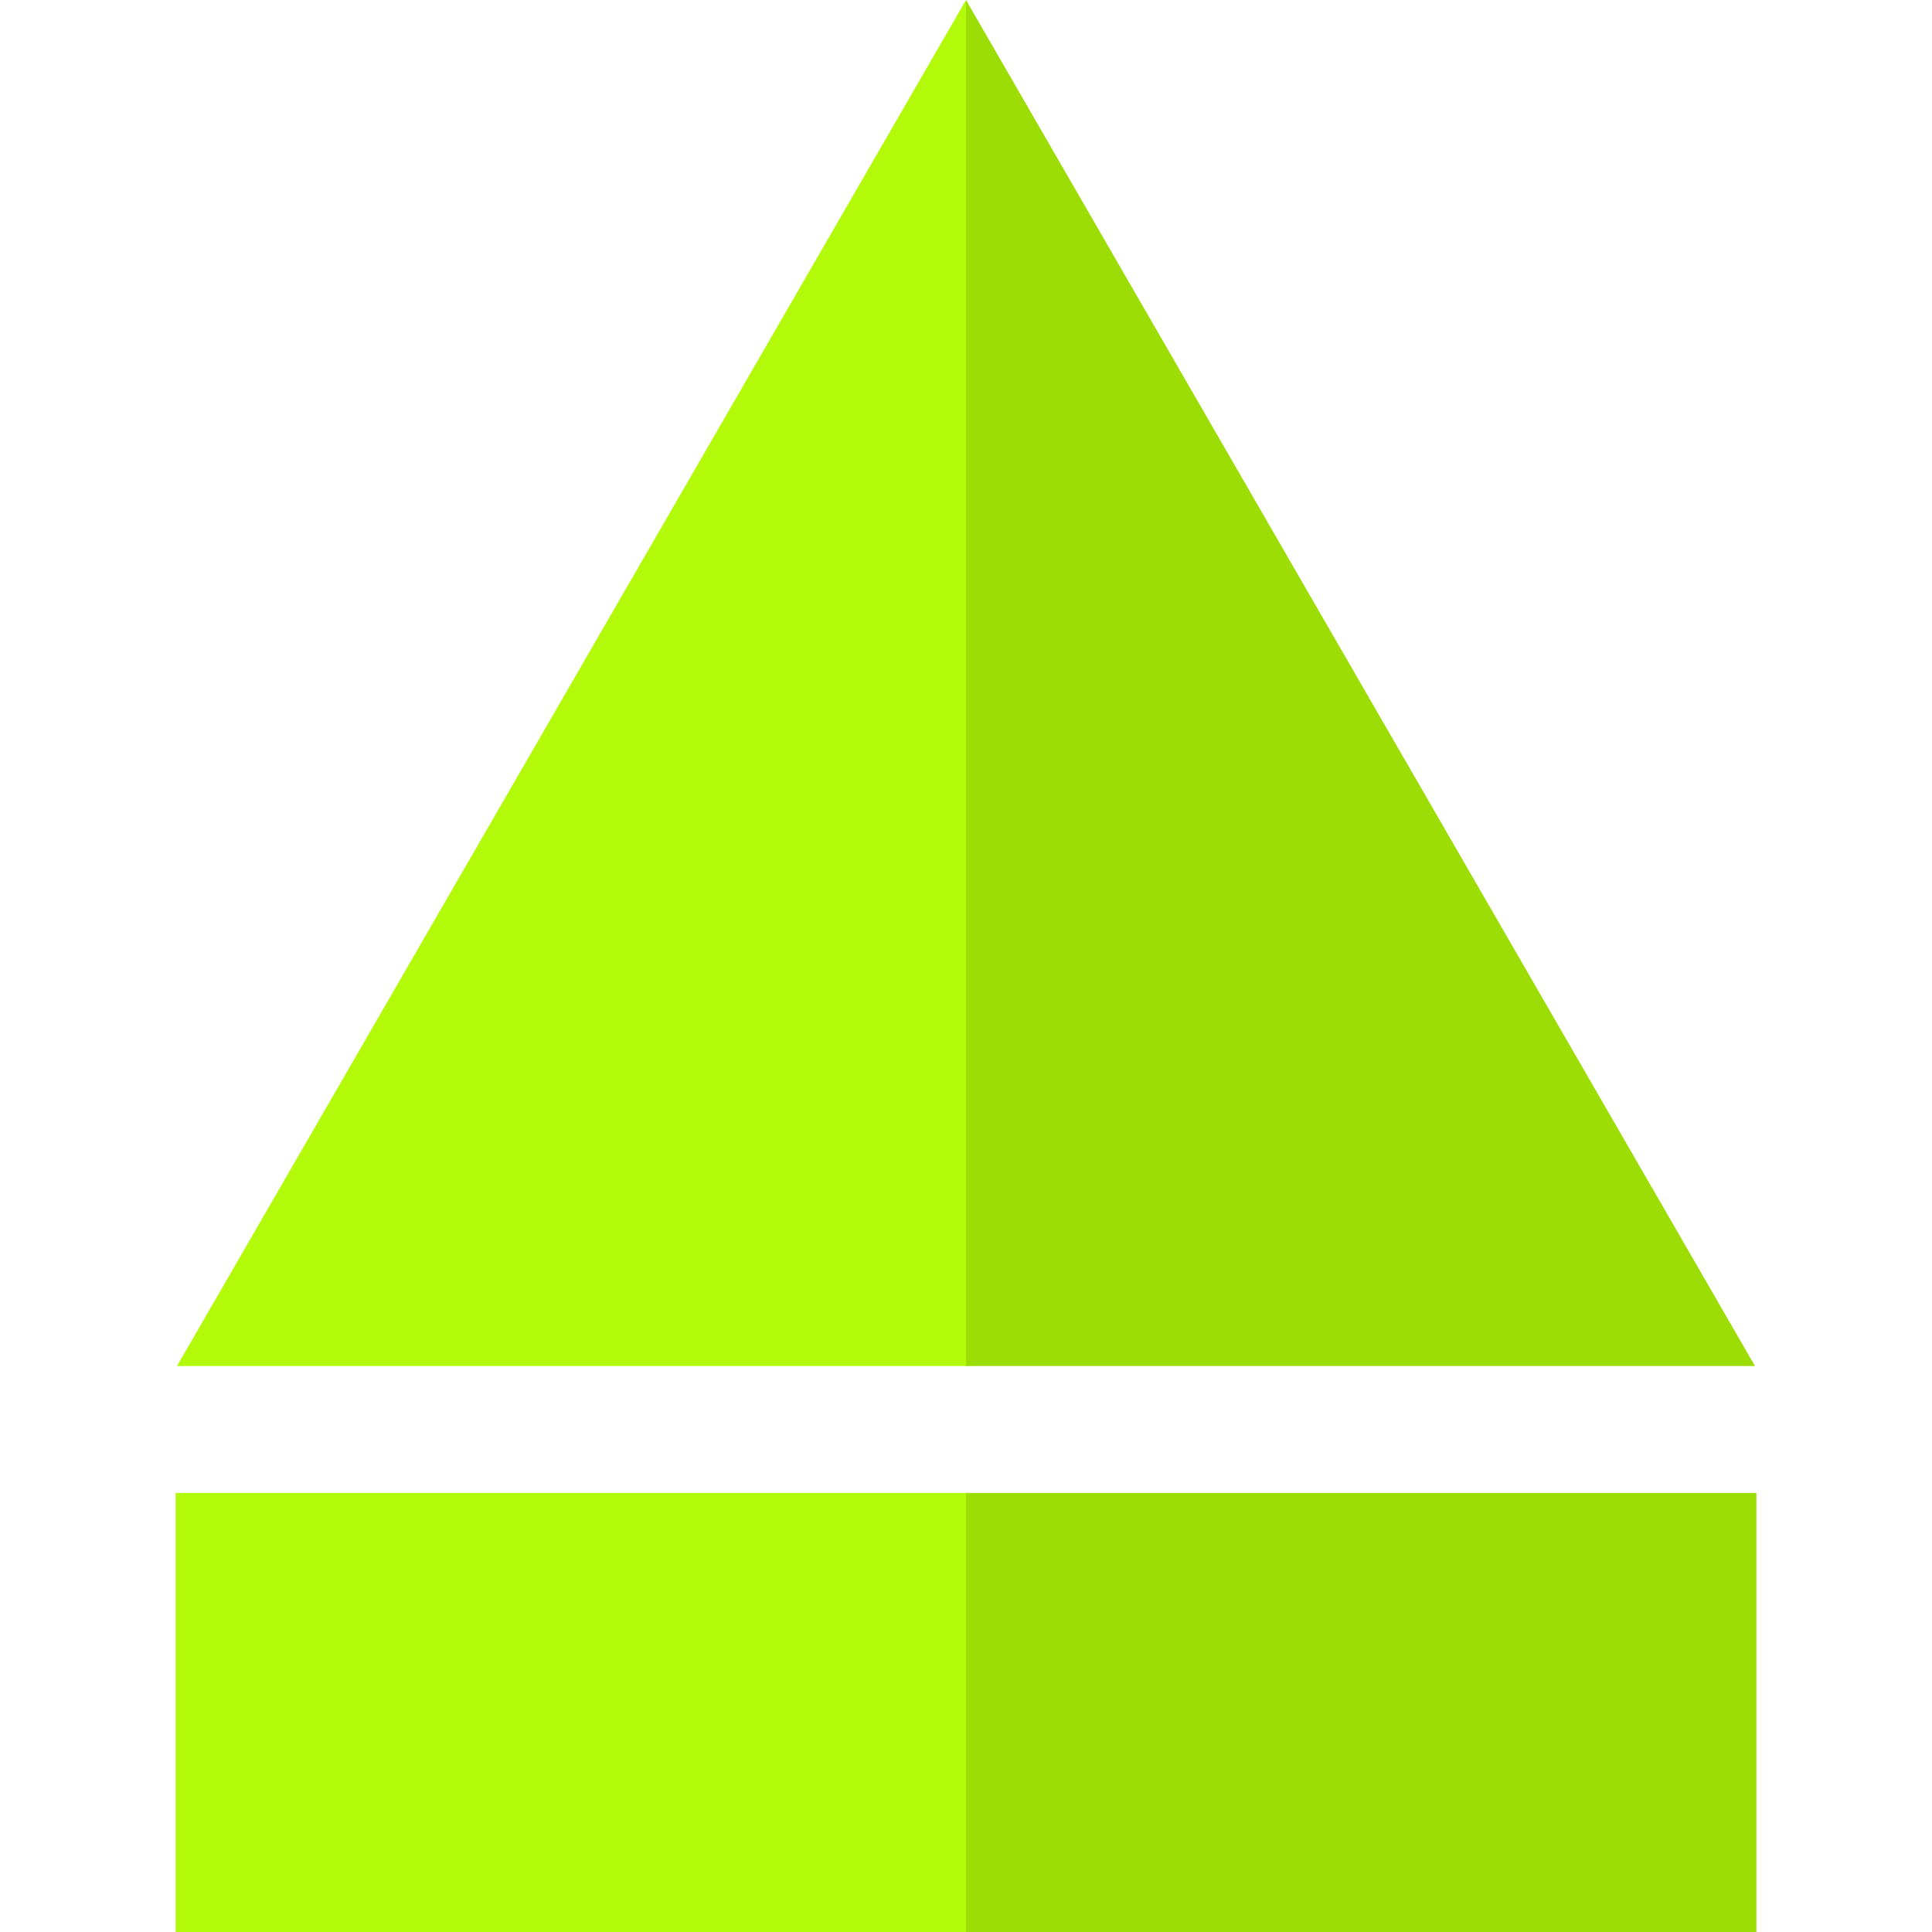
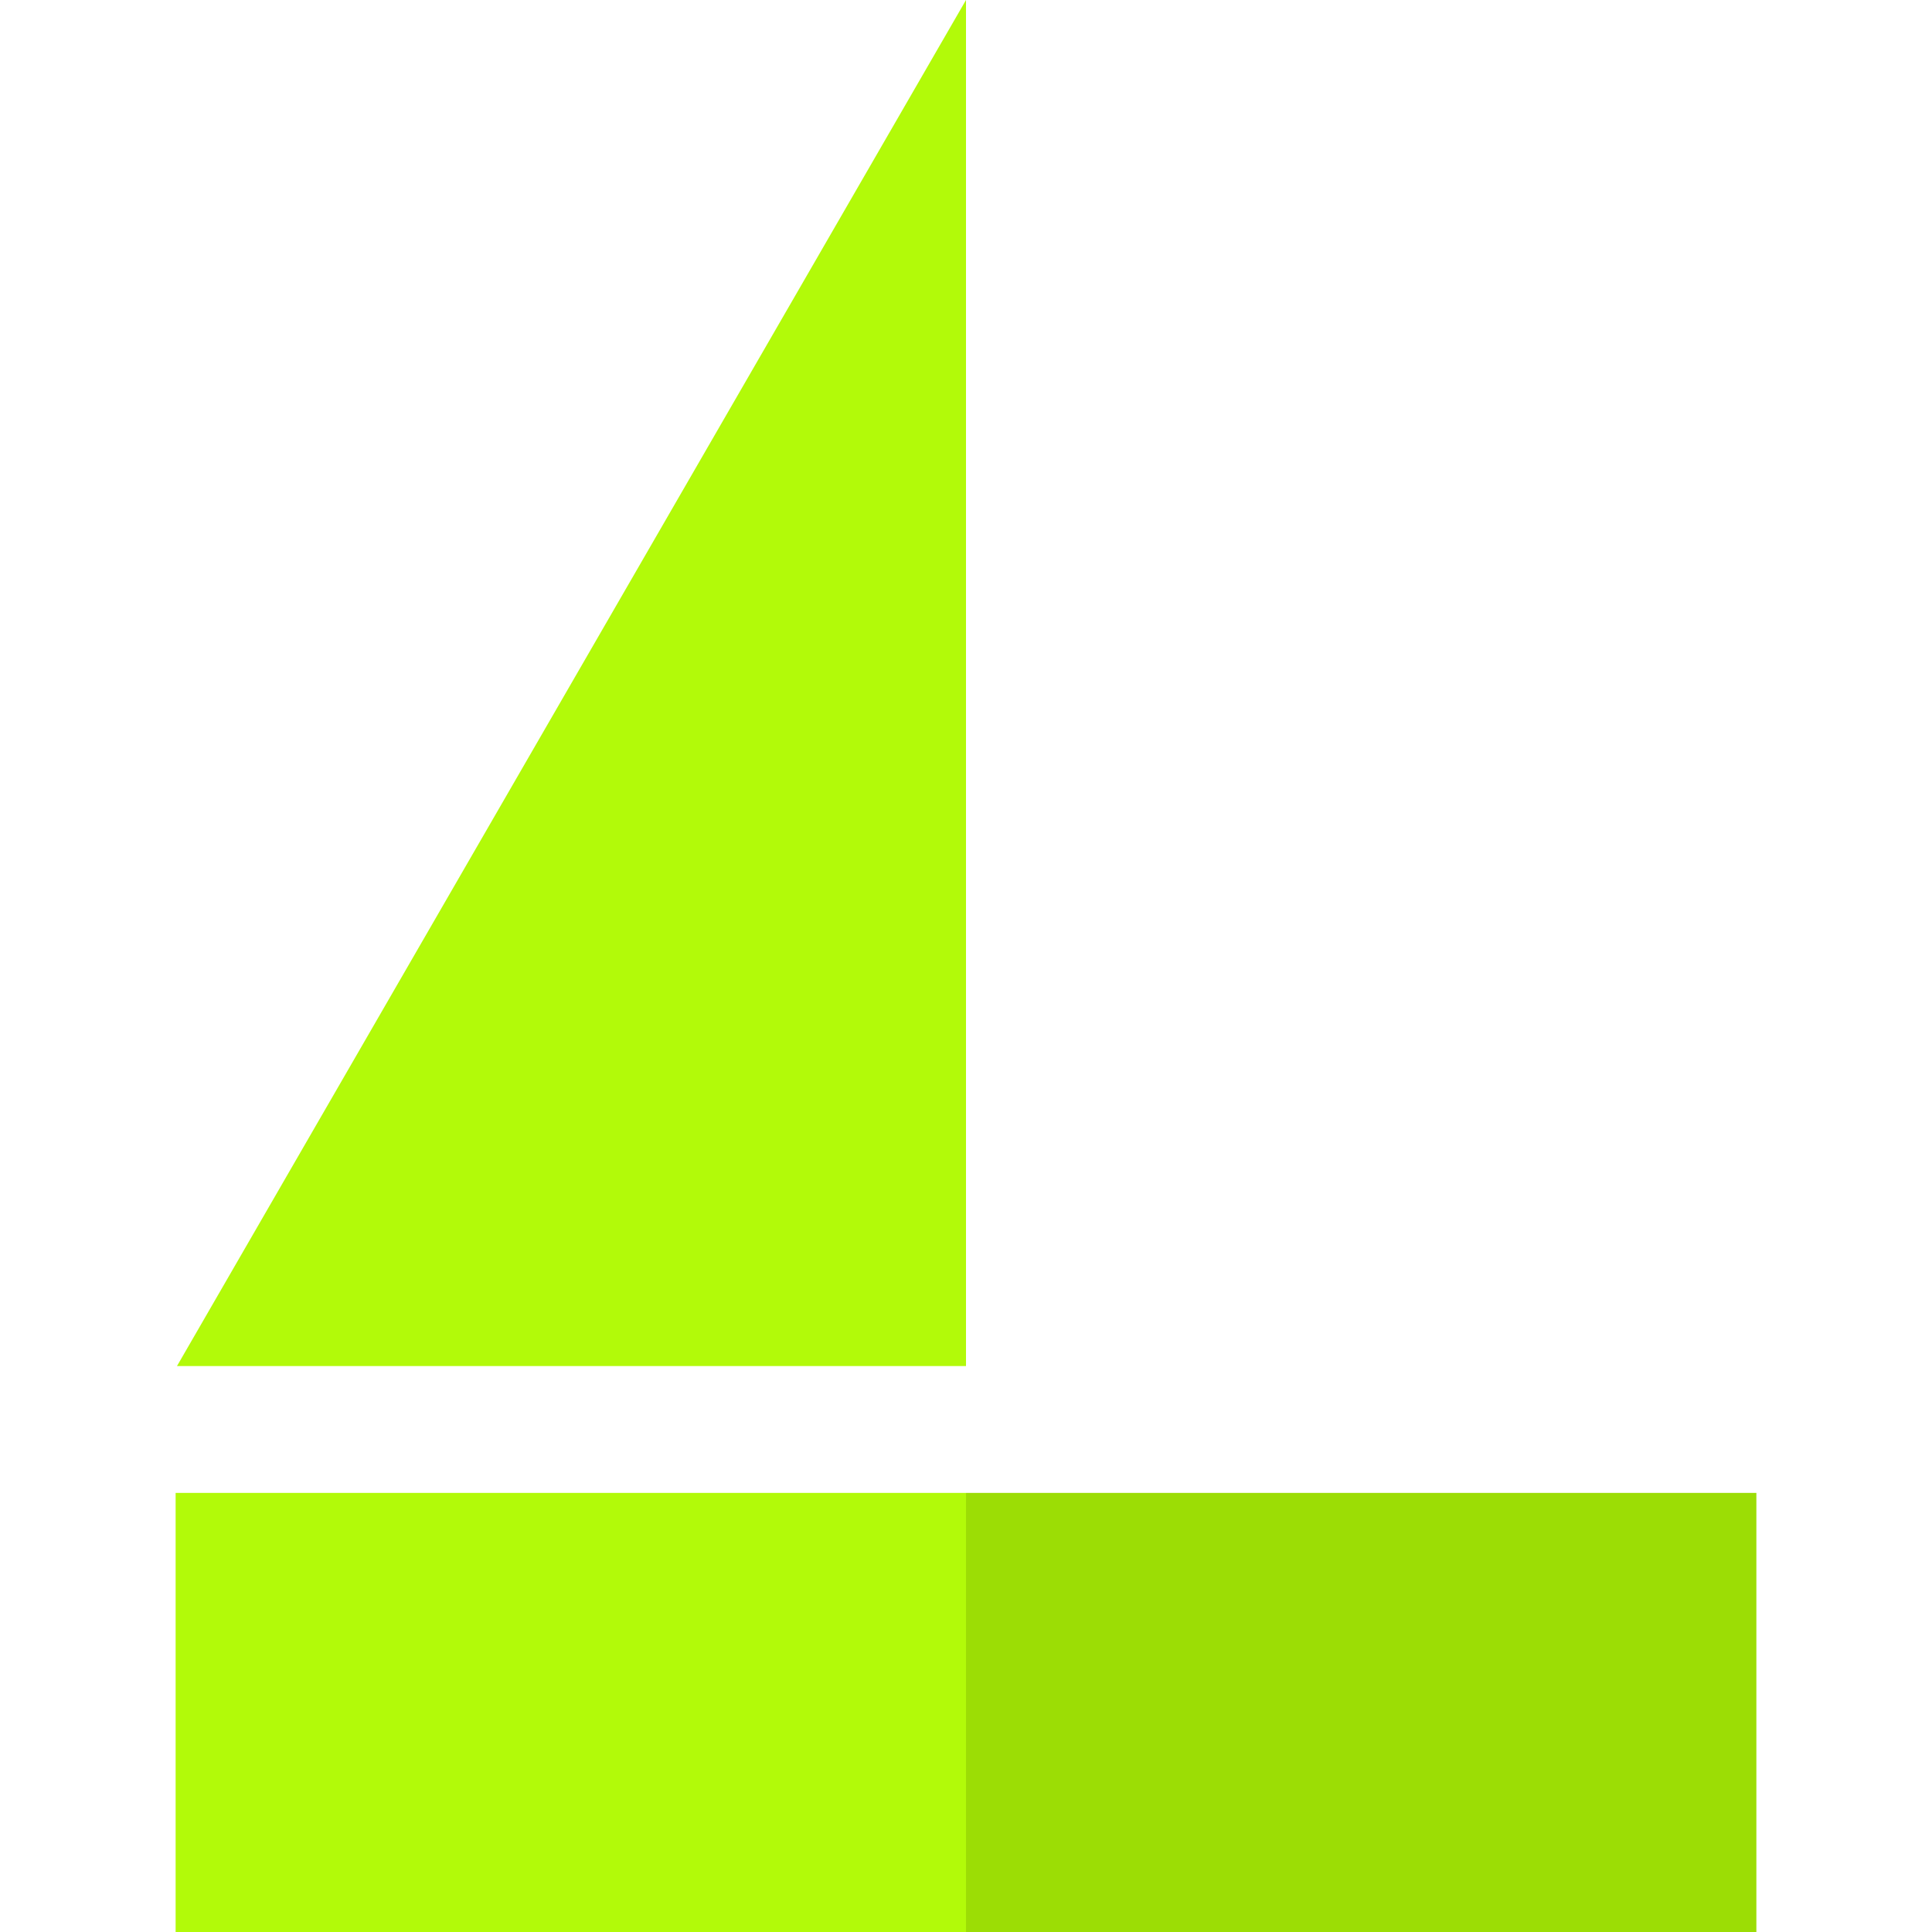
<svg xmlns="http://www.w3.org/2000/svg" version="1.1" id="Layer_1" viewBox="0 0 494.99 494.99" xml:space="preserve">
  <g>
    <rect x="247.495" y="382.49" style="fill:#9CDD05;" width="202.5" height="112.5" />
-     <polygon style="fill:#9CDD05;" points="449.645,349.99 247.495,0 247.495,349.99  " />
    <rect x="44.995" y="382.49" style="fill:#B2FA09;" width="202.5" height="112.5" />
    <polygon style="fill:#B2FA09;" points="247.495,0 45.345,349.99 247.495,349.99  " />
  </g>
</svg>